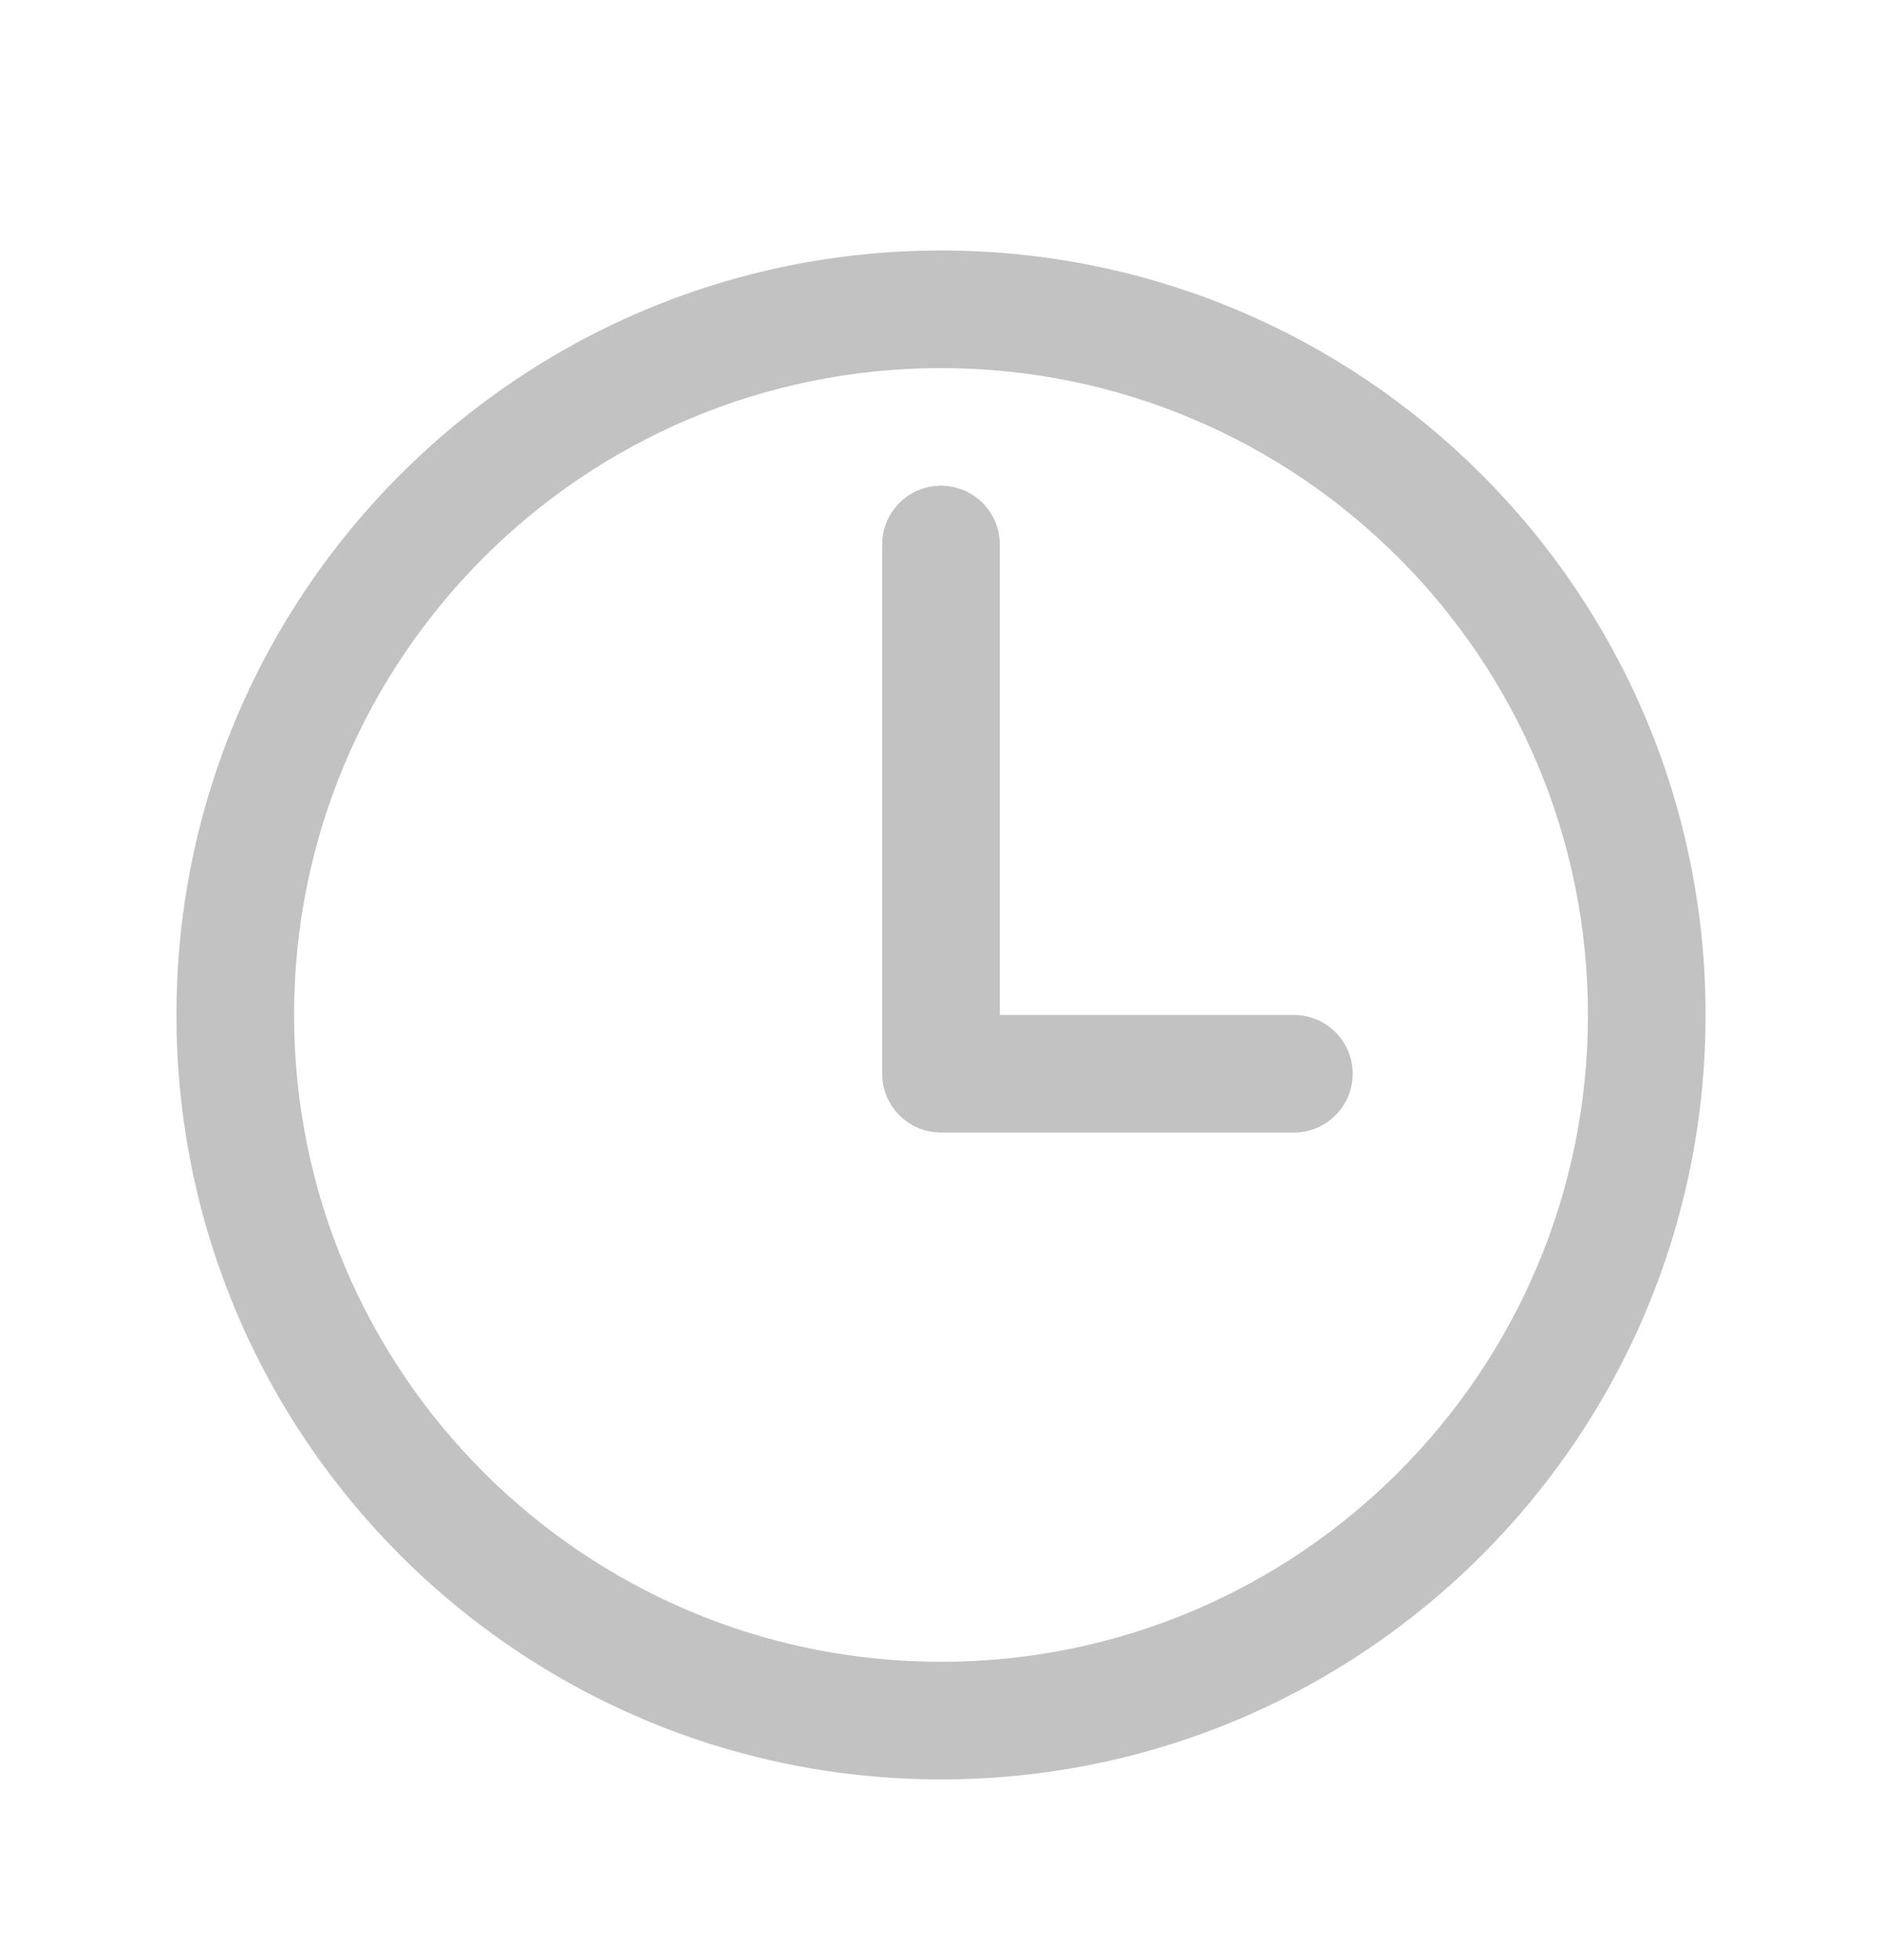
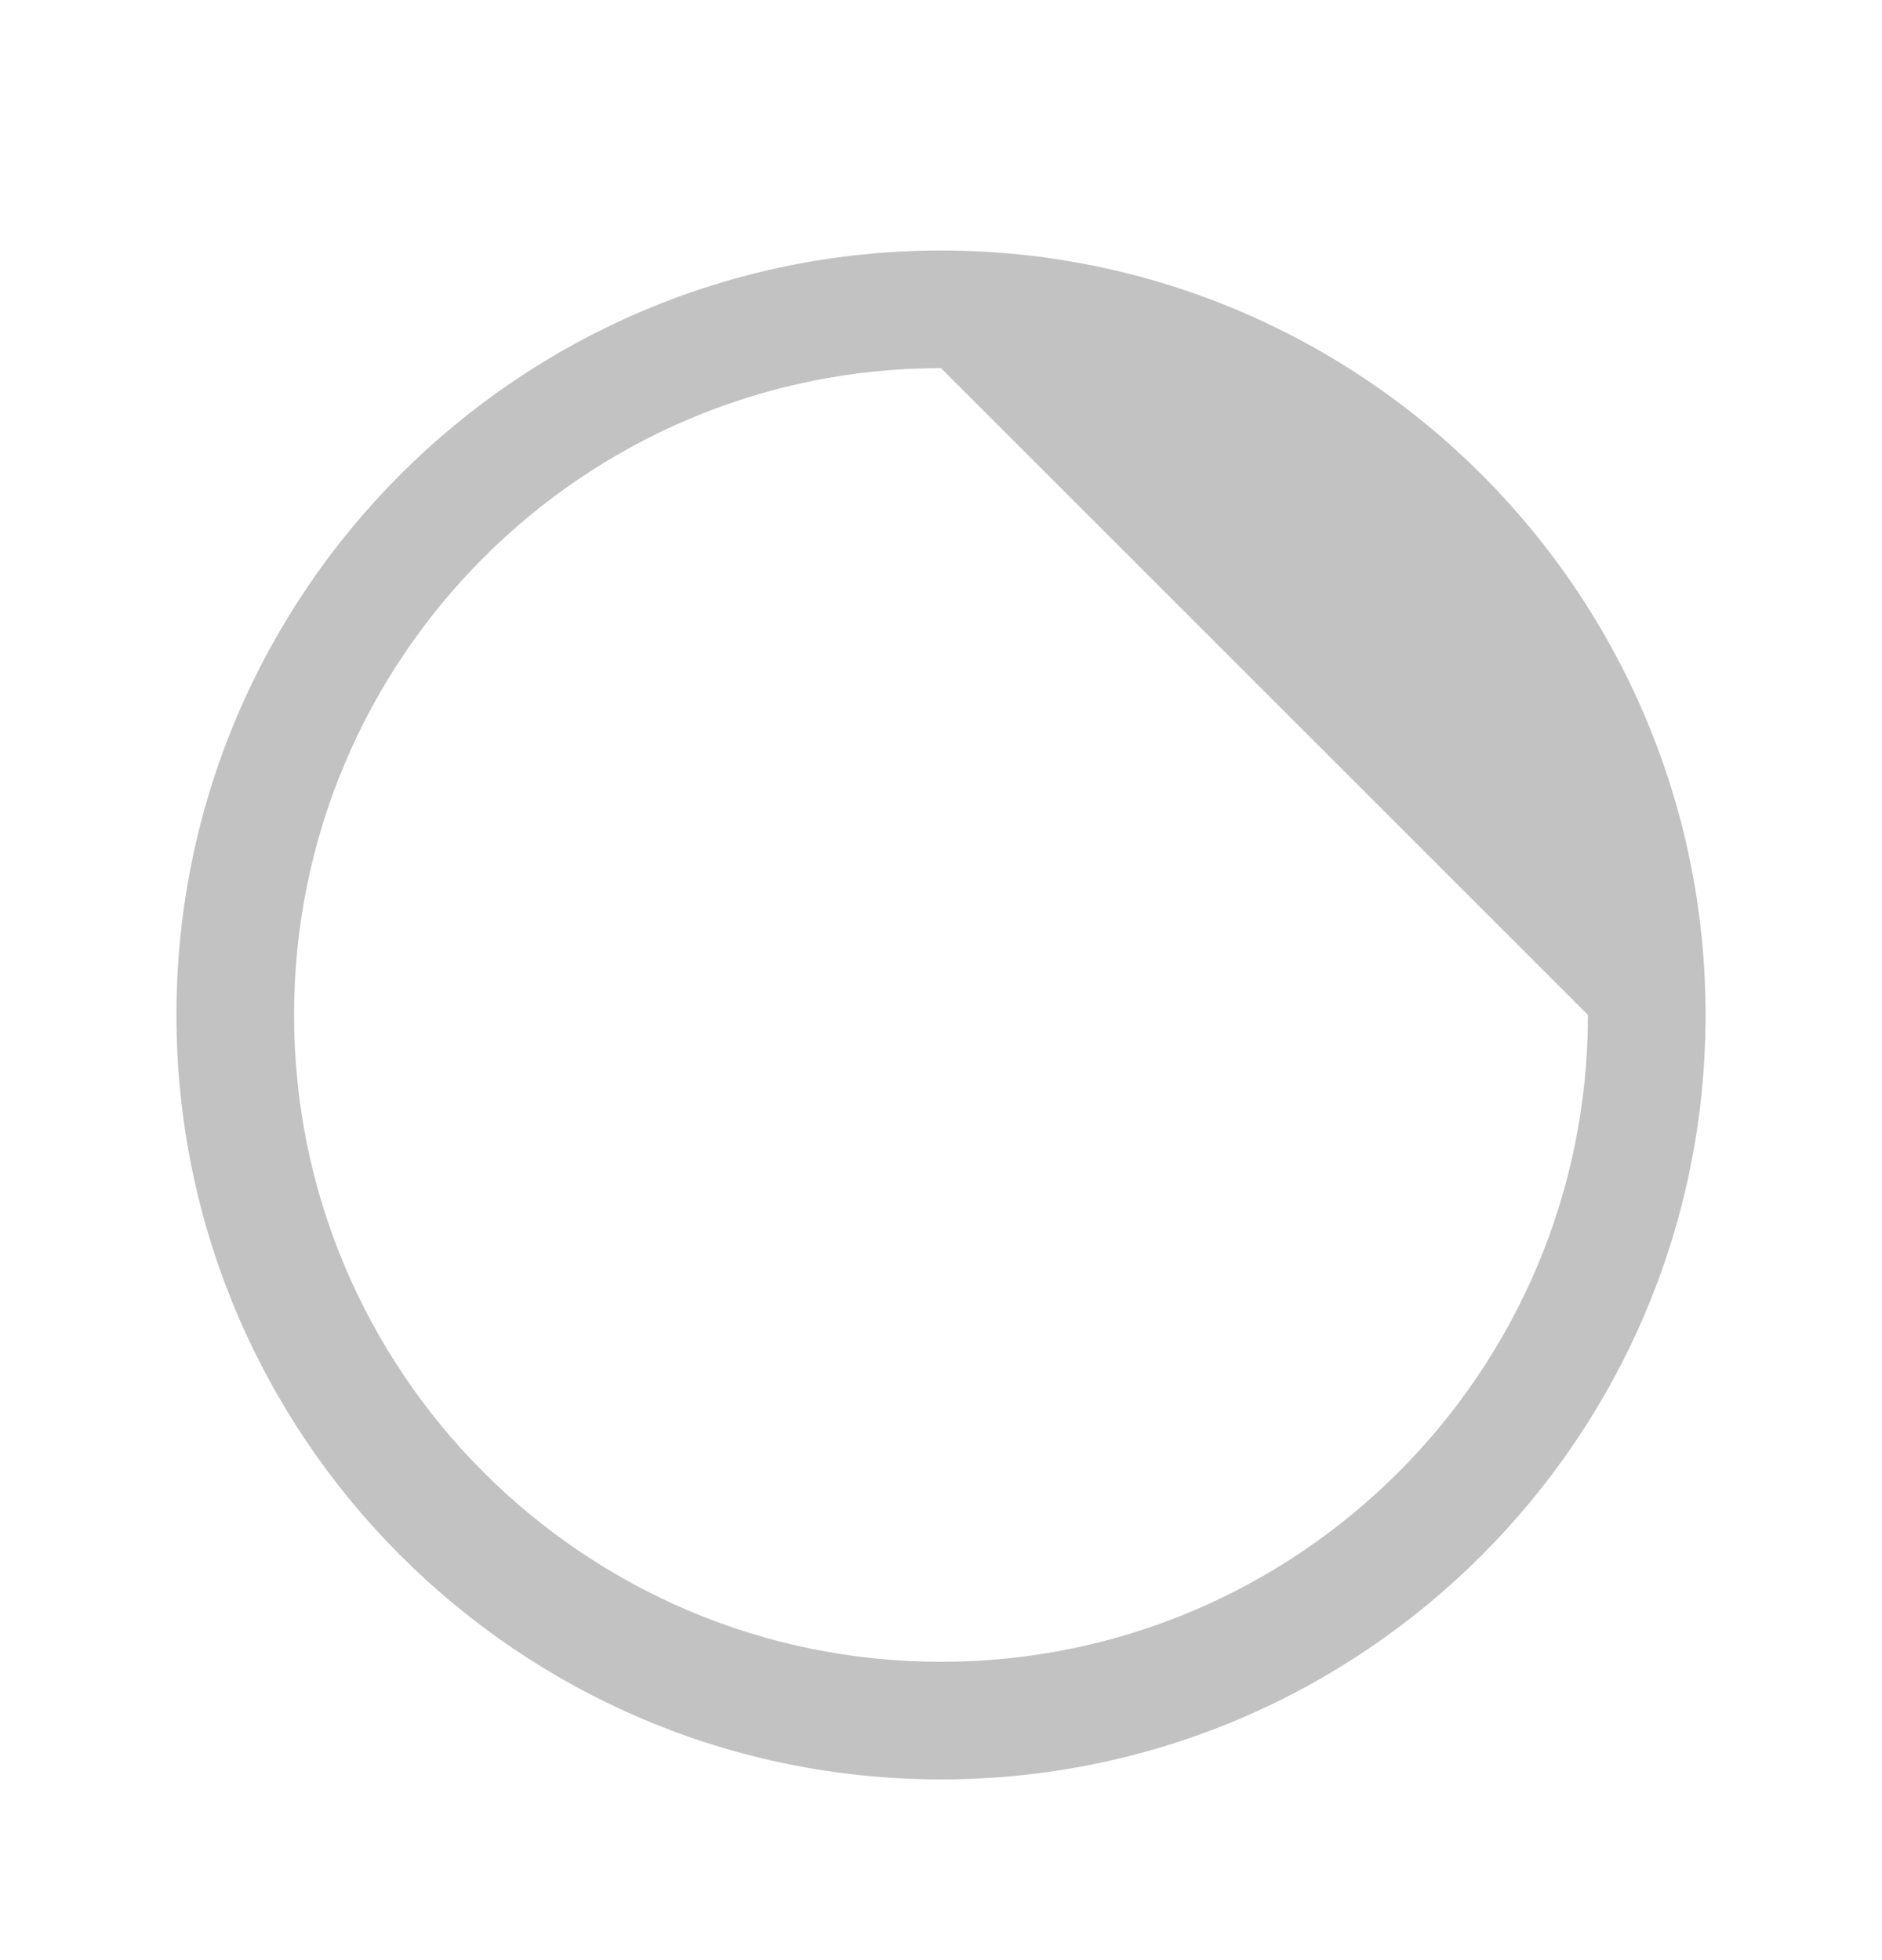
<svg xmlns="http://www.w3.org/2000/svg" width="24" height="25" viewBox="0 0 24 25" fill="none">
-   <path fill-rule="evenodd" clip-rule="evenodd" d="M2.25 12.945C2.25 7.562 6.617 3.195 12 3.195C17.383 3.195 21.75 7.562 21.75 12.945C21.75 18.328 17.383 22.695 12 22.695C6.617 22.695 2.25 18.328 2.25 12.945ZM12 4.695C7.445 4.695 3.75 8.39 3.75 12.945C3.75 17.499 7.445 21.195 12 21.195C16.555 21.195 20.25 17.499 20.25 12.945C20.25 8.39 16.555 4.695 12 4.695Z" fill="#C2C2C2" />
-   <path fill-rule="evenodd" clip-rule="evenodd" d="M12 6.195C12.414 6.195 12.75 6.53 12.75 6.945V12.945H16.5C16.914 12.945 17.25 13.28 17.25 13.695C17.25 14.109 16.914 14.445 16.5 14.445H12C11.586 14.445 11.25 14.109 11.25 13.695V6.945C11.25 6.53 11.586 6.195 12 6.195Z" fill="#C2C2C2" />
+   <path fill-rule="evenodd" clip-rule="evenodd" d="M2.25 12.945C2.25 7.562 6.617 3.195 12 3.195C17.383 3.195 21.75 7.562 21.75 12.945C21.75 18.328 17.383 22.695 12 22.695C6.617 22.695 2.25 18.328 2.25 12.945ZM12 4.695C7.445 4.695 3.75 8.39 3.75 12.945C3.75 17.499 7.445 21.195 12 21.195C16.555 21.195 20.25 17.499 20.25 12.945Z" fill="#C2C2C2" />
</svg>